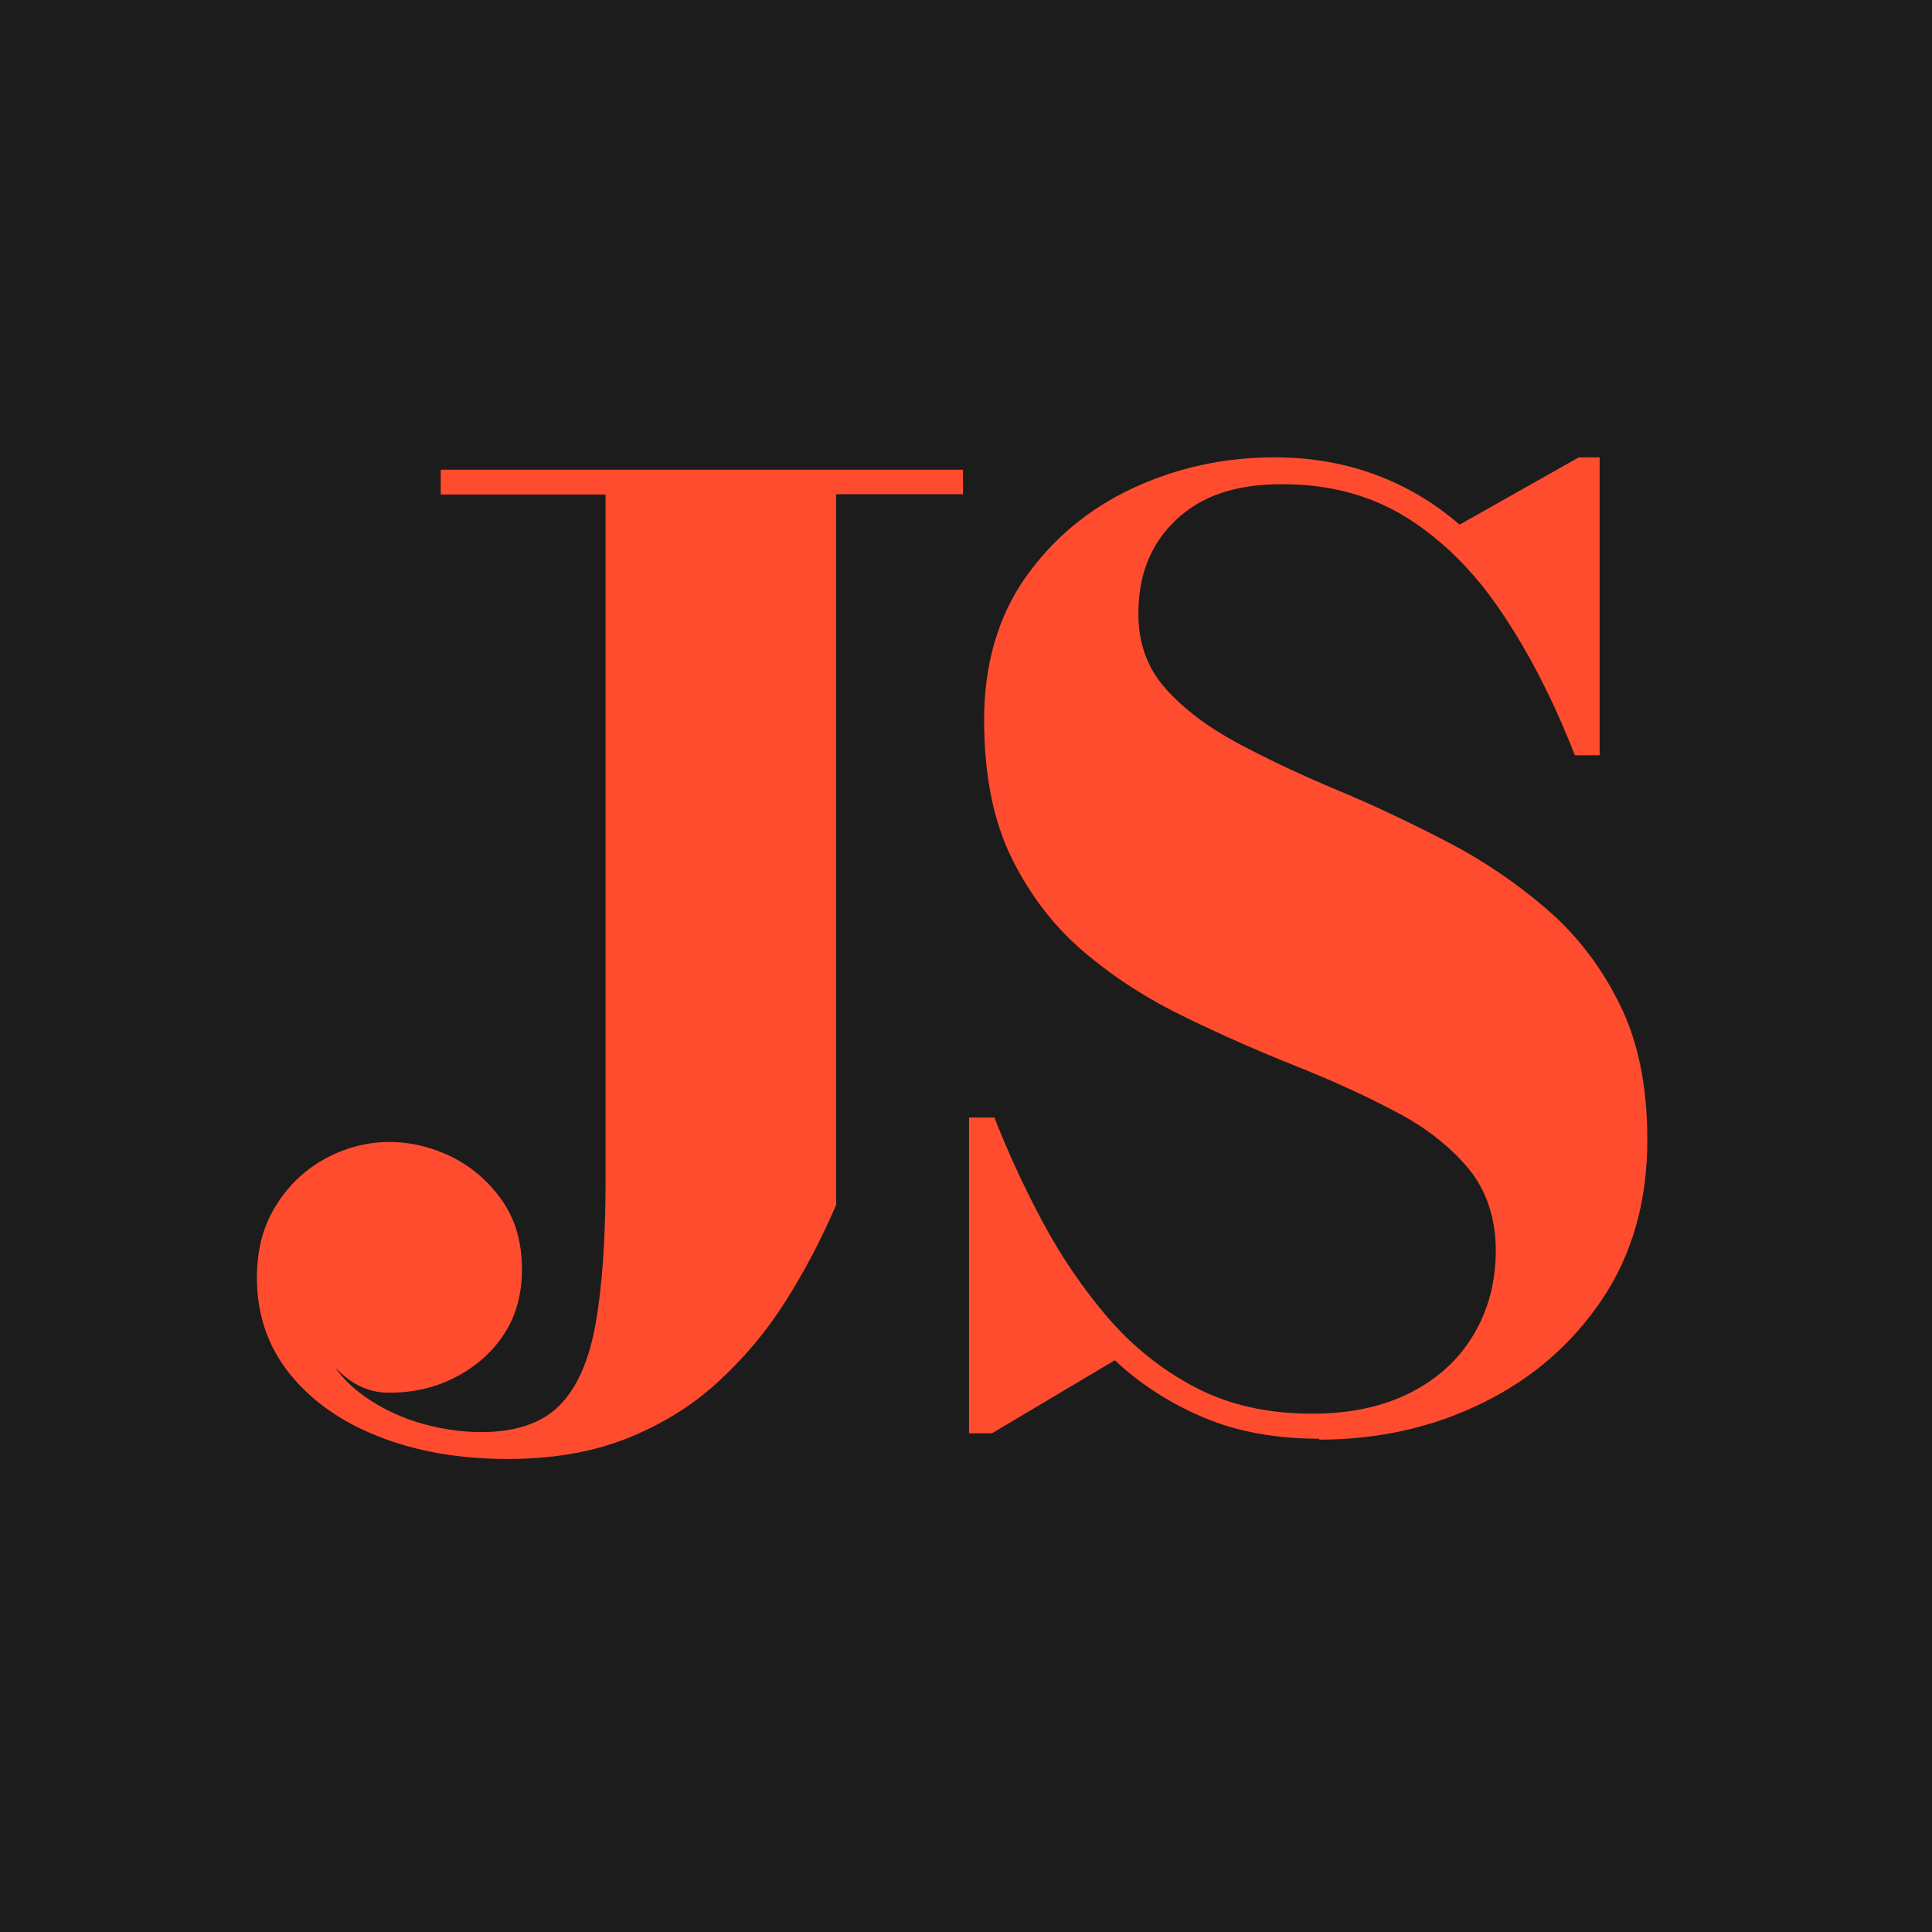
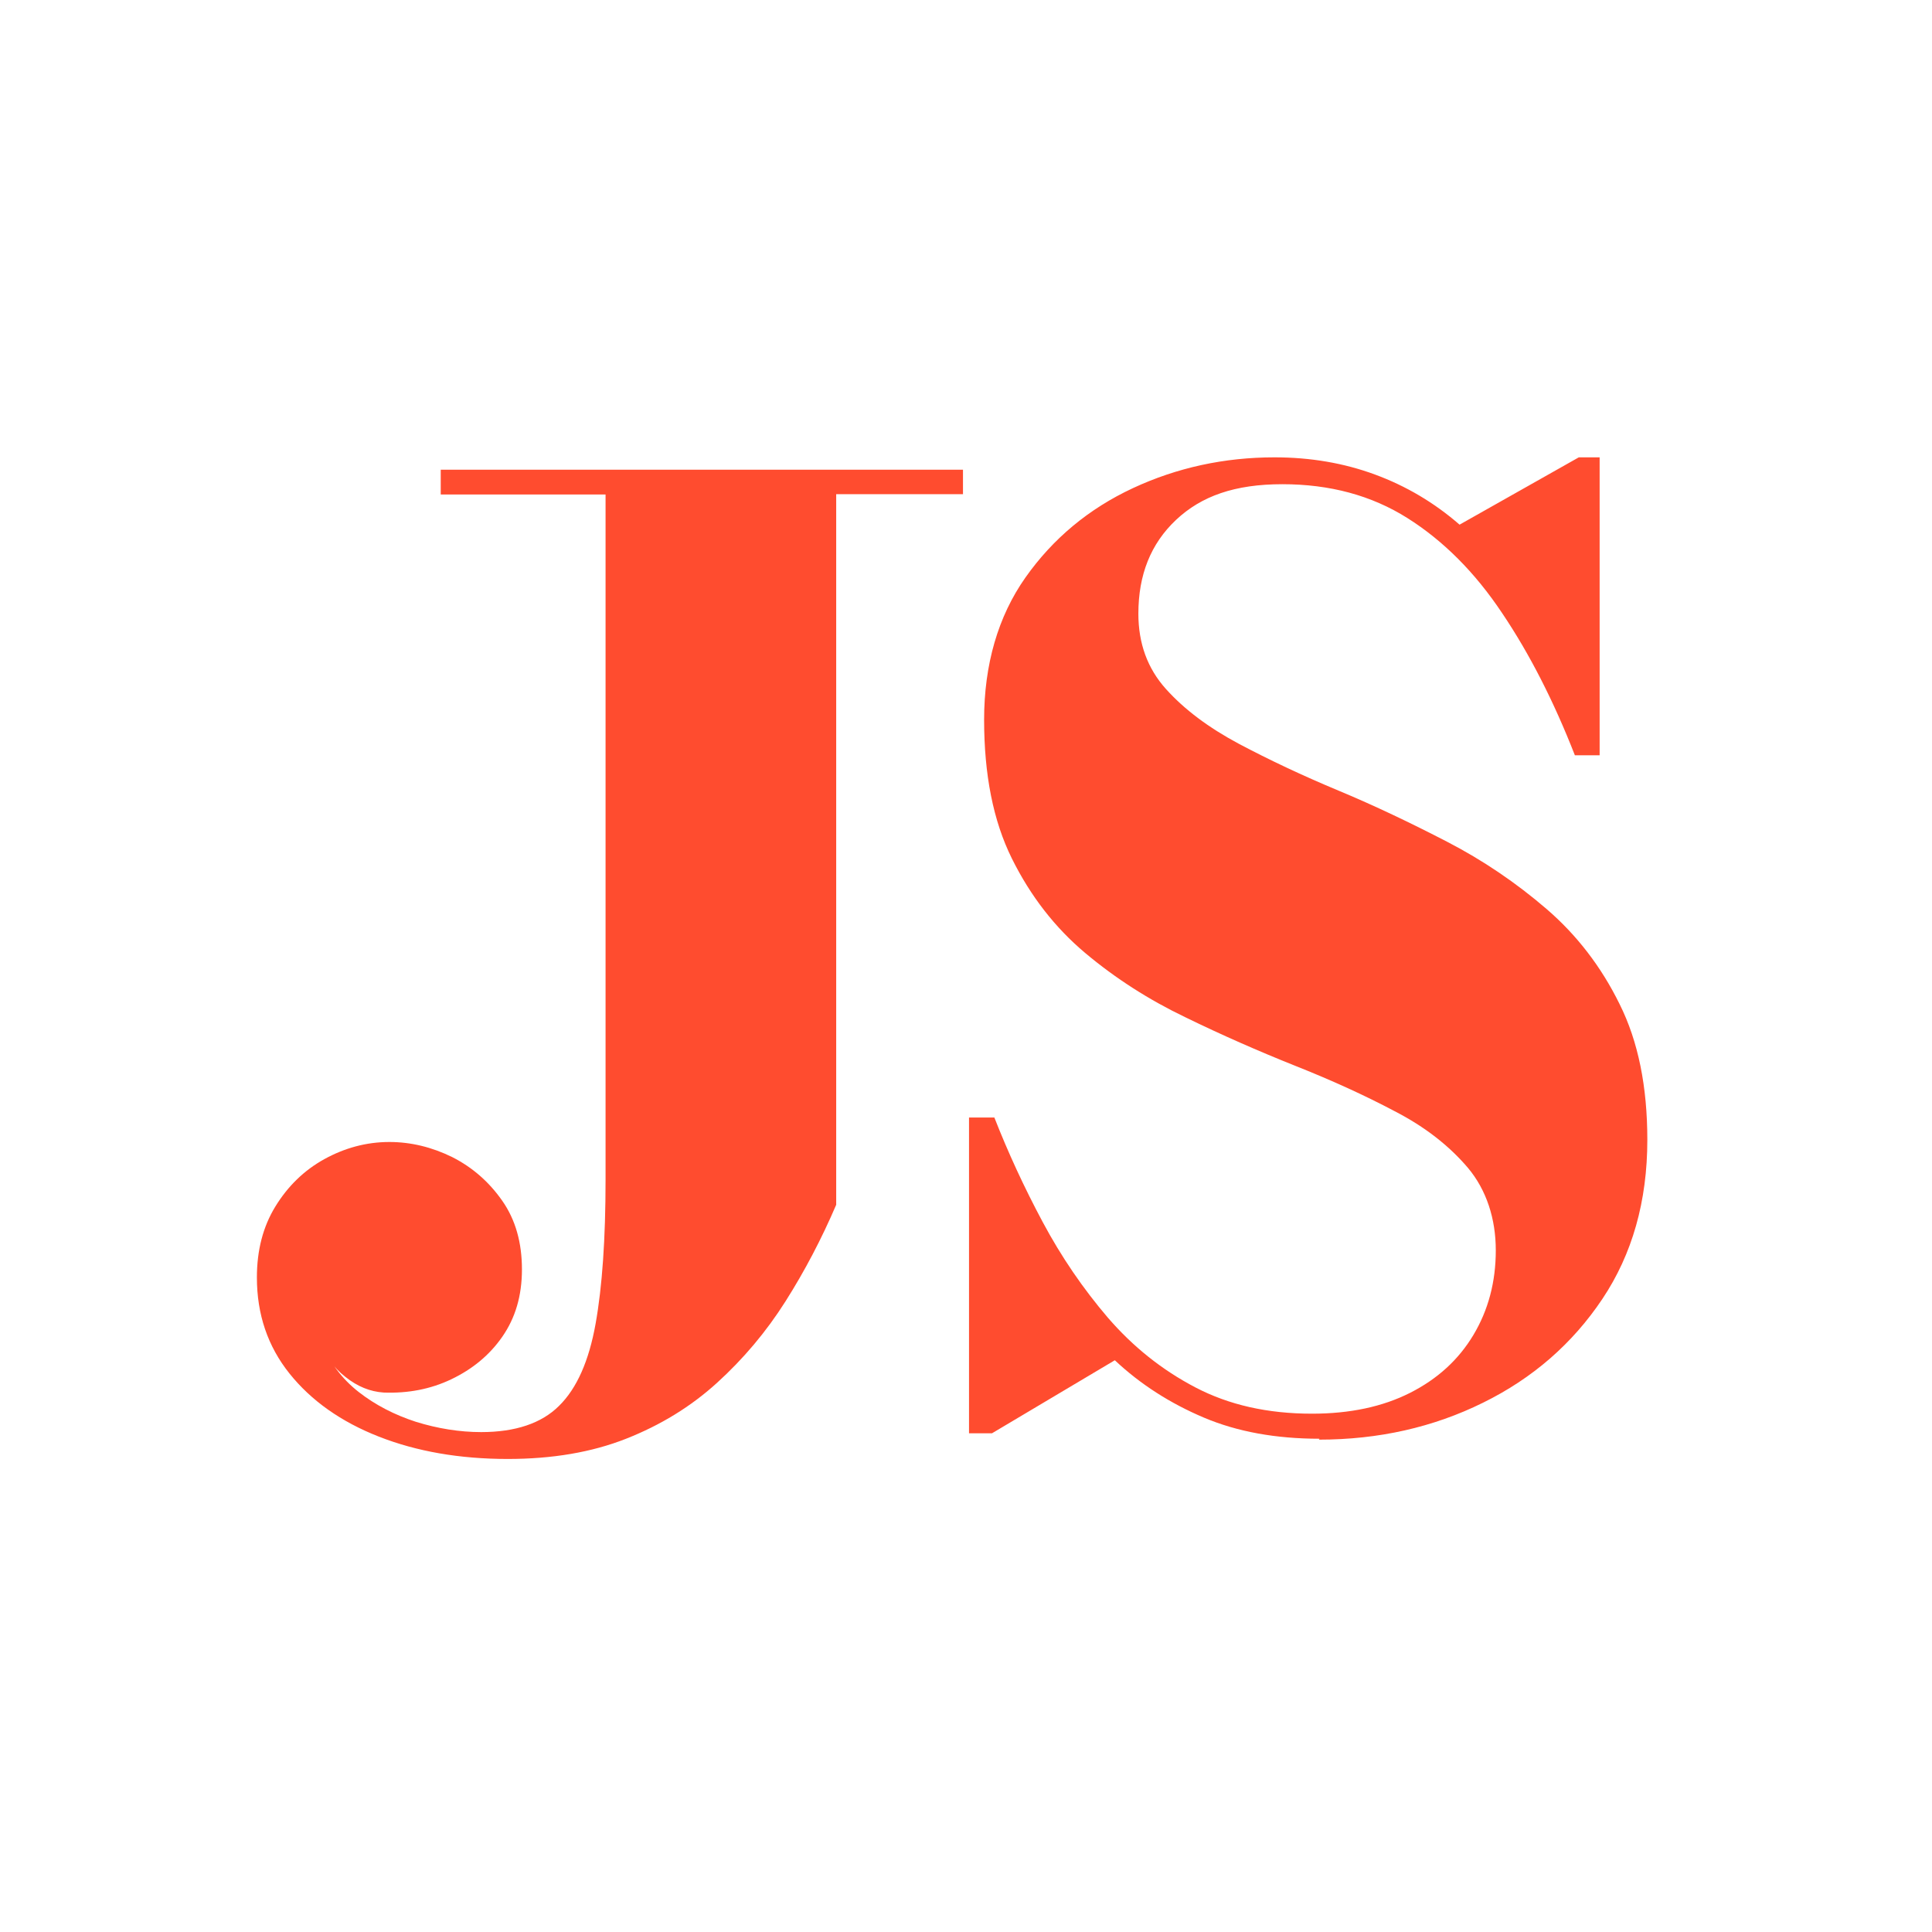
<svg xmlns="http://www.w3.org/2000/svg" id="Layer_1" data-name="Layer 1" viewBox="0 0 64 64">
  <defs>
    <style>
      .cls-1 {
        fill: #1c1c1c;
      }

      .cls-1, .cls-2 {
        stroke-width: 0px;
      }

      .cls-2 {
        fill: #ff4c2f;
      }
    </style>
  </defs>
-   <rect class="cls-1" width="64" height="64" />
  <g>
    <path class="cls-2" d="m31.9,15.55v.82h-4.2v23.54c-.48,1.12-1.04,2.19-1.68,3.2-.64,1.01-1.4,1.91-2.27,2.7s-1.87,1.4-3.01,1.85-2.45.67-3.92.67c-1.6,0-3.02-.25-4.27-.74s-2.24-1.19-2.96-2.09c-.72-.9-1.08-1.96-1.08-3.18,0-.9.2-1.68.61-2.35.41-.67.95-1.2,1.62-1.57s1.39-.57,2.16-.57c.71,0,1.41.17,2.08.5.67.34,1.22.82,1.66,1.45s.65,1.39.65,2.27-.22,1.61-.65,2.23-1,1.08-1.69,1.41-1.44.47-2.24.44c-.45-.03-.87-.2-1.27-.52-.4-.31-.65-.69-.77-1.12.25.64.65,1.18,1.21,1.62.55.43,1.19.76,1.9.99.71.22,1.44.34,2.16.34,1.13,0,2-.29,2.58-.87.59-.58.99-1.49,1.21-2.72.22-1.23.33-2.82.33-4.77v-22.7h-5.46v-.82h17.3Z" />
    <path class="cls-2" d="m43.71,47.66c-1.44,0-2.72-.23-3.83-.7-1.11-.47-2.1-1.1-2.95-1.9l-4.07,2.42h-.76v-10.46h.84c.45,1.15.98,2.3,1.6,3.46s1.34,2.21,2.16,3.17c.83.96,1.79,1.73,2.9,2.31,1.11.58,2.39.87,3.86.87,1.26,0,2.34-.23,3.25-.69.91-.46,1.61-1.1,2.1-1.92.49-.82.74-1.75.74-2.8s-.31-2-.92-2.73c-.62-.73-1.42-1.36-2.43-1.88-1-.53-2.1-1.03-3.31-1.51-1.2-.48-2.41-1.01-3.62-1.6-1.21-.58-2.32-1.29-3.32-2.13s-1.81-1.88-2.43-3.13-.92-2.78-.92-4.6.46-3.42,1.37-4.71c.91-1.29,2.1-2.28,3.56-2.96,1.46-.68,3.03-1.02,4.69-1.02,1.19,0,2.3.19,3.33.57s1.96.93,2.8,1.66l3.95-2.23h.69v9.87h-.82c-.7-1.79-1.5-3.36-2.41-4.71-.9-1.35-1.95-2.4-3.14-3.15-1.19-.75-2.57-1.12-4.14-1.12s-2.68.39-3.52,1.18-1.25,1.82-1.25,3.11c0,.98.3,1.81.91,2.49.61.68,1.41,1.28,2.42,1.82,1,.53,2.1,1.05,3.3,1.55,1.2.5,2.39,1.07,3.59,1.69,1.2.62,2.3,1.37,3.3,2.23s1.81,1.91,2.42,3.15c.62,1.24.92,2.74.92,4.5,0,2.03-.5,3.79-1.49,5.27-.99,1.48-2.31,2.63-3.96,3.44-1.64.81-3.45,1.22-5.43,1.22Z" />
  </g>
</svg>